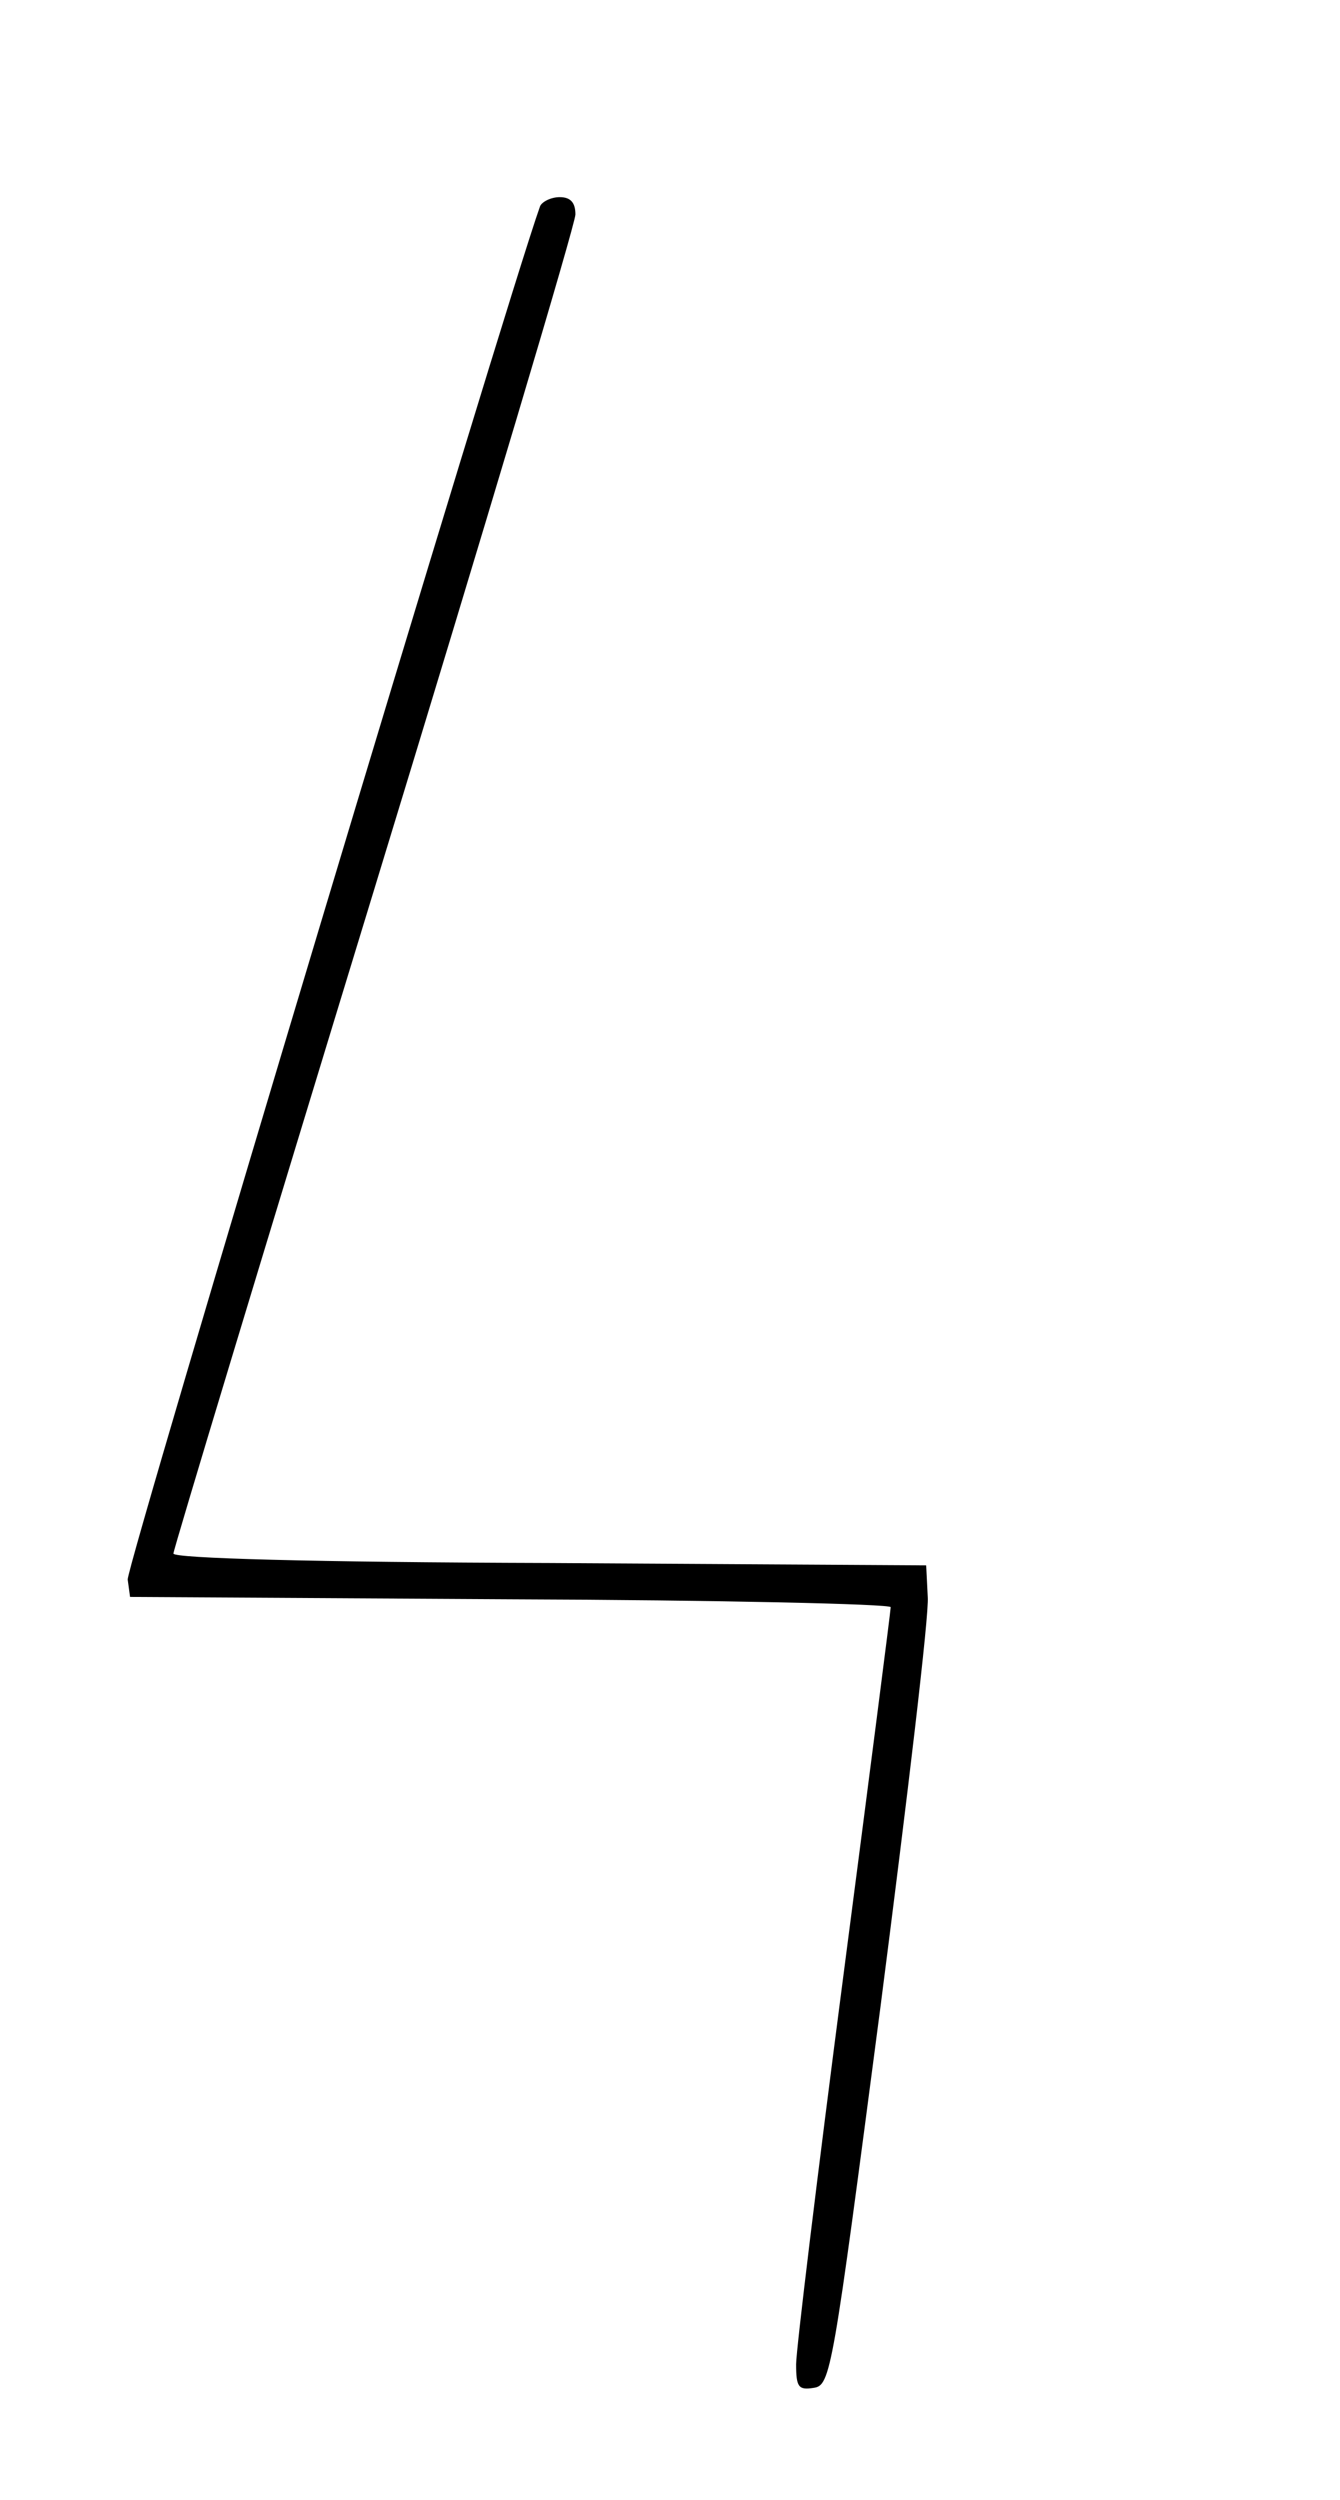
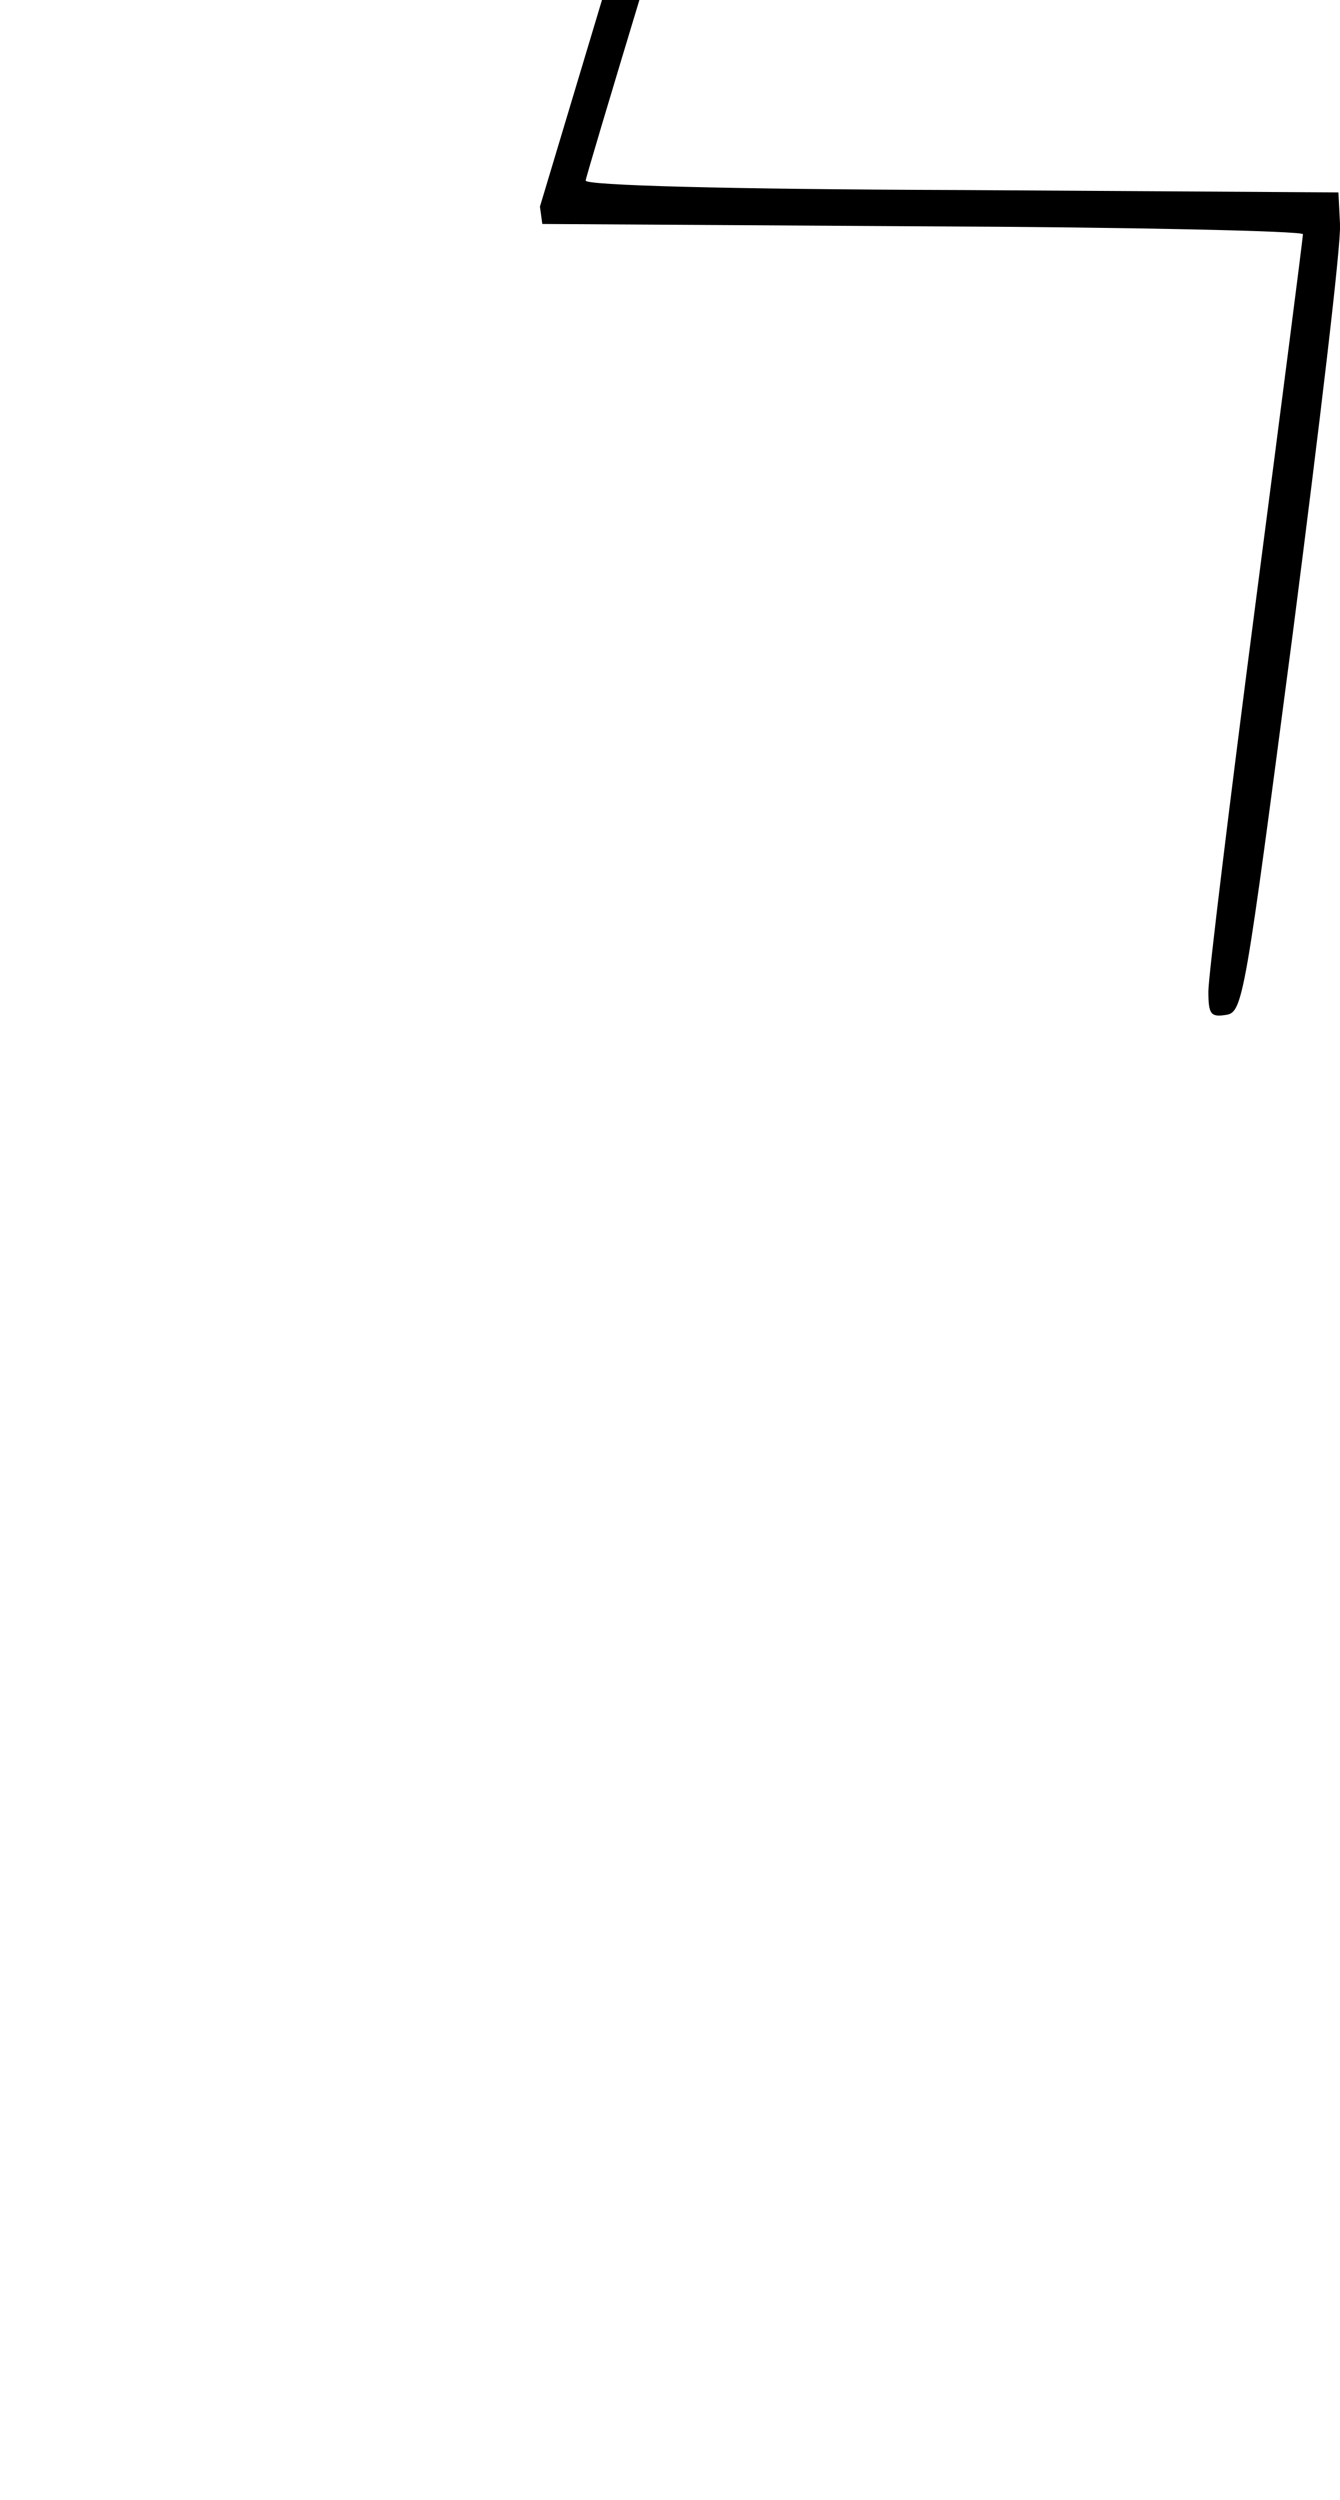
<svg xmlns="http://www.w3.org/2000/svg" version="1.0" width="170pt" height="317pt" viewBox="0 0 170 317" preserveAspectRatio="xMidYMid meet">
  <g transform="translate(0,317) scale(0.1,-0.1)" fill="#000000" stroke="none">
-     <path d="M685 2908 c-43 -120 -525 -1725 -523 -1741 l3 -22 483 -3 c265 -1 482 -6 482 -10 0 -4 -27 -214 -60 -467 -33 -253 -60 -475 -60 -493 0 -29 3 -33 22 -30 22 3 24 18 85 483 34 264 62 498 60 520 l-2 40 -477 3 c-304 1 -478 6 -478 12 0 5 115 385 255 843 140 458 255 843 255 855 0 15 -6 22 -20 22 -11 0 -23 -6 -25 -12z" />
+     <path d="M685 2908 l3 -22 483 -3 c265 -1 482 -6 482 -10 0 -4 -27 -214 -60 -467 -33 -253 -60 -475 -60 -493 0 -29 3 -33 22 -30 22 3 24 18 85 483 34 264 62 498 60 520 l-2 40 -477 3 c-304 1 -478 6 -478 12 0 5 115 385 255 843 140 458 255 843 255 855 0 15 -6 22 -20 22 -11 0 -23 -6 -25 -12z" />
  </g>
</svg>